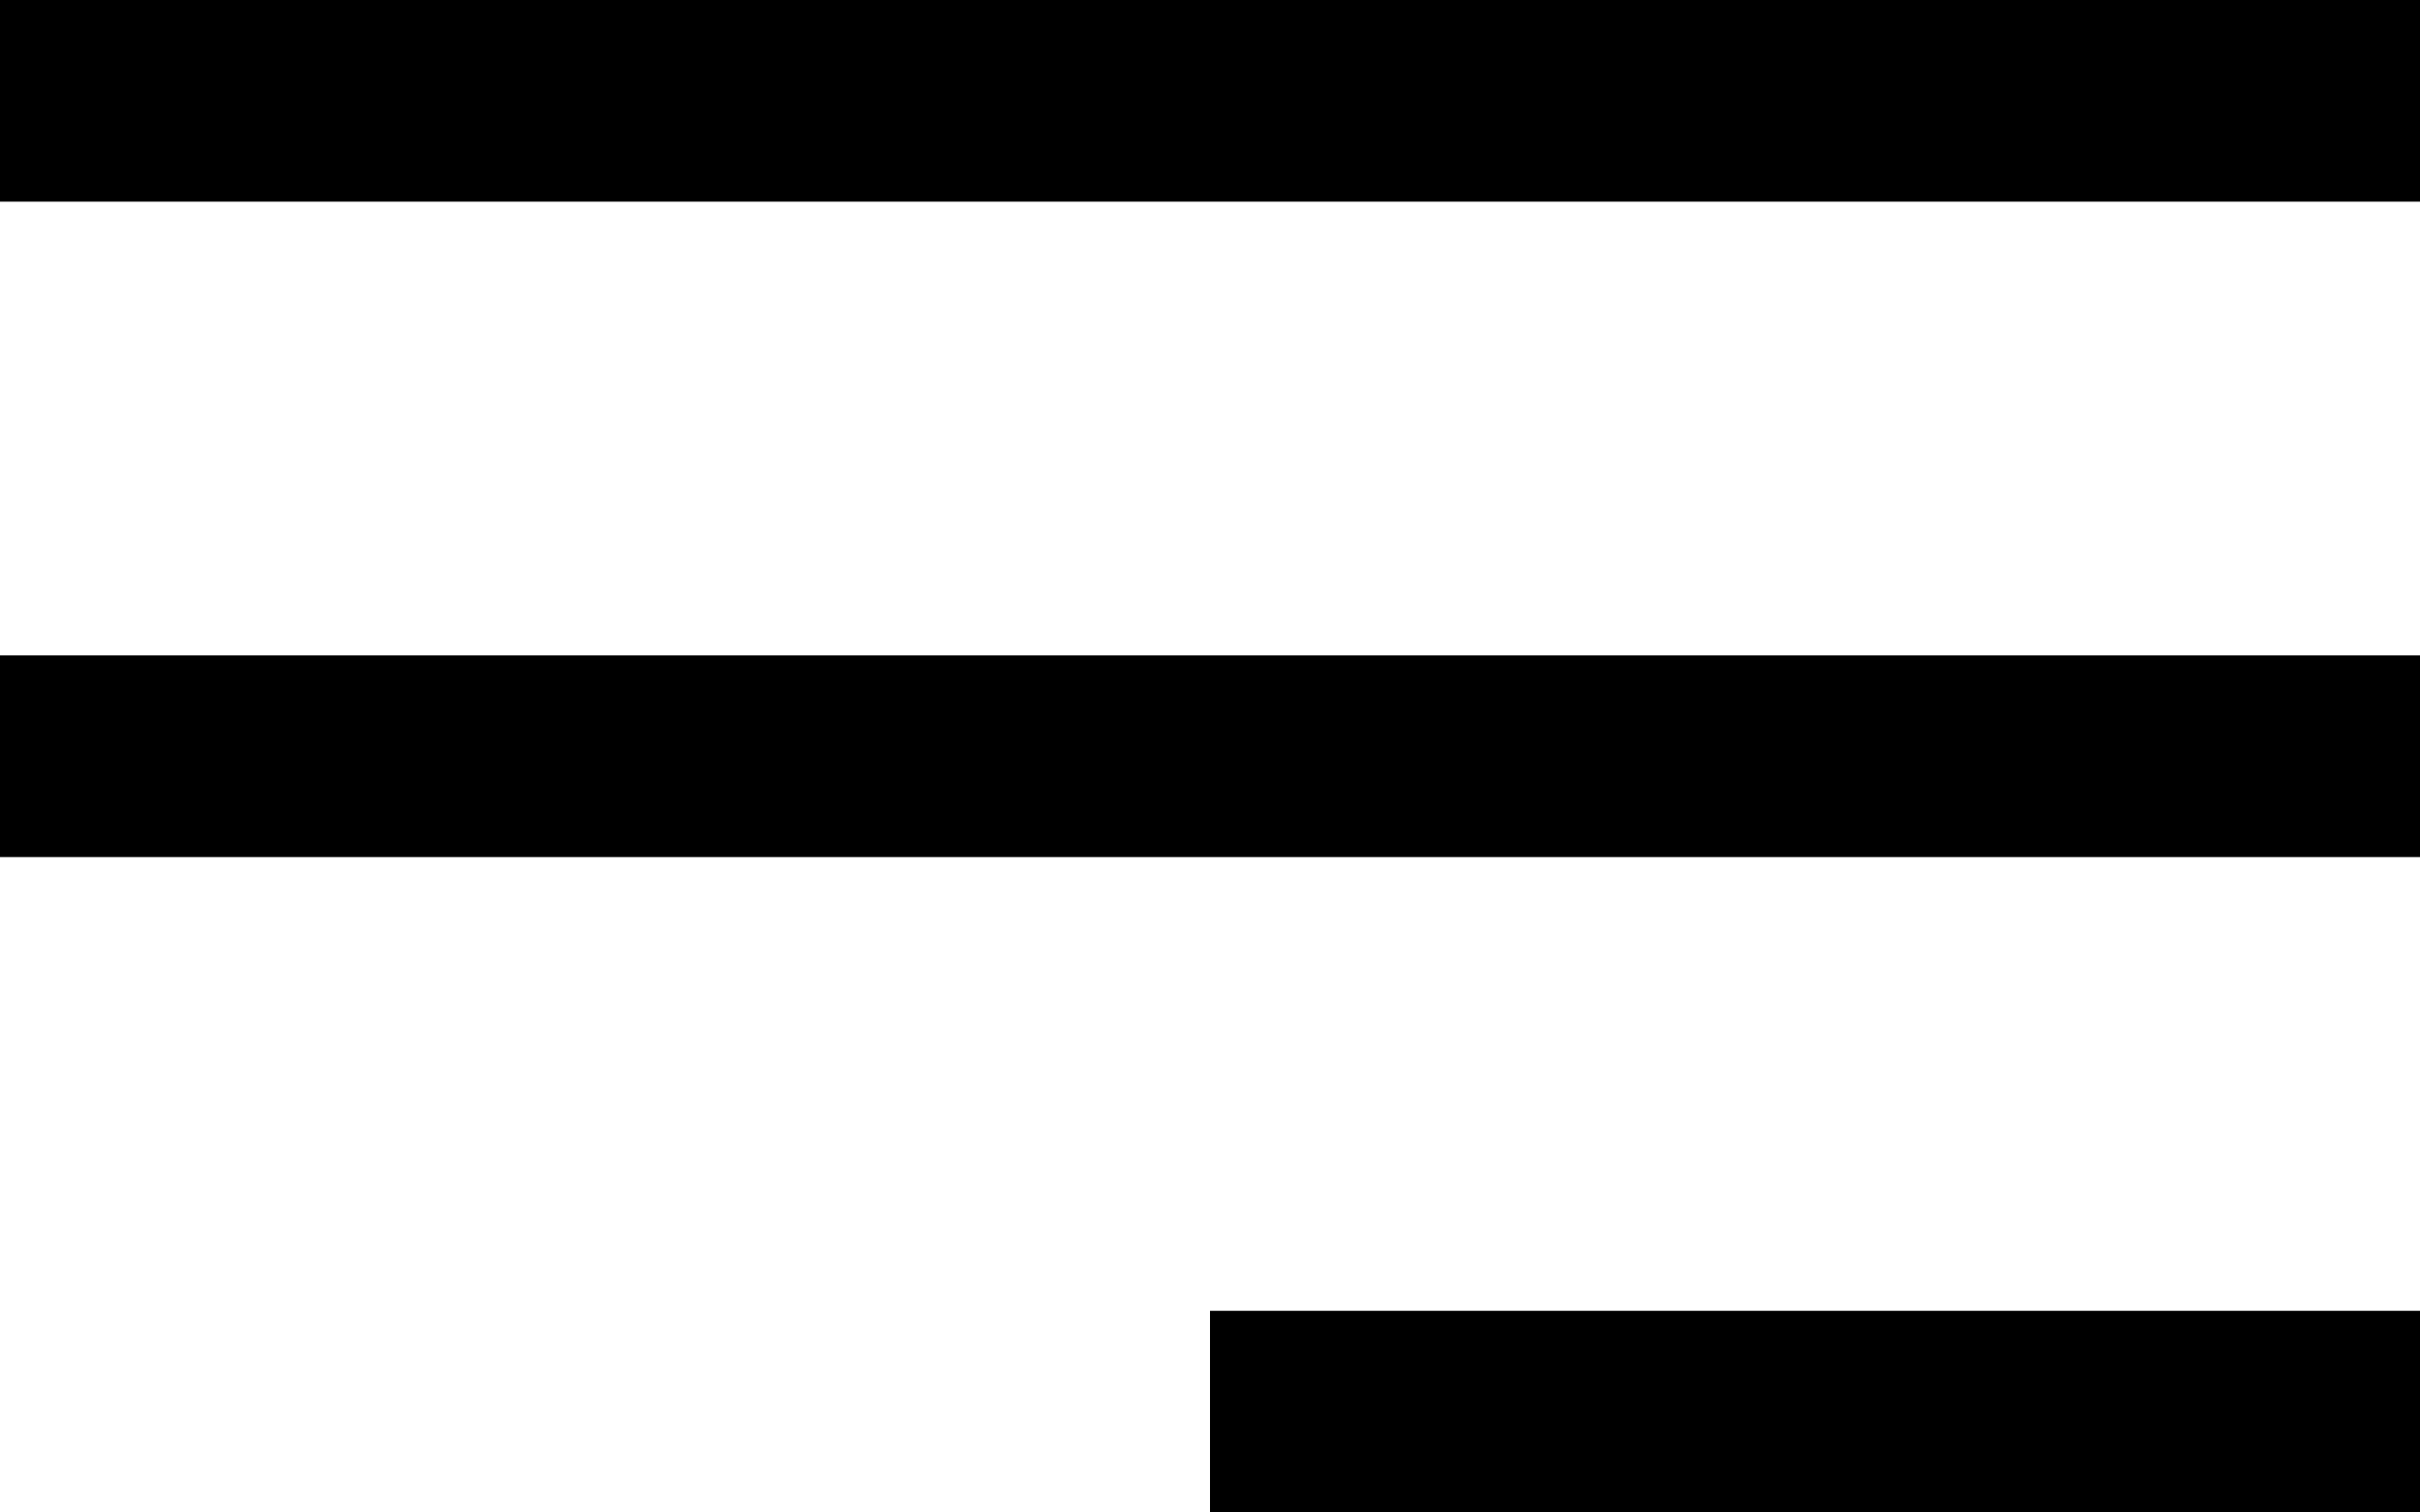
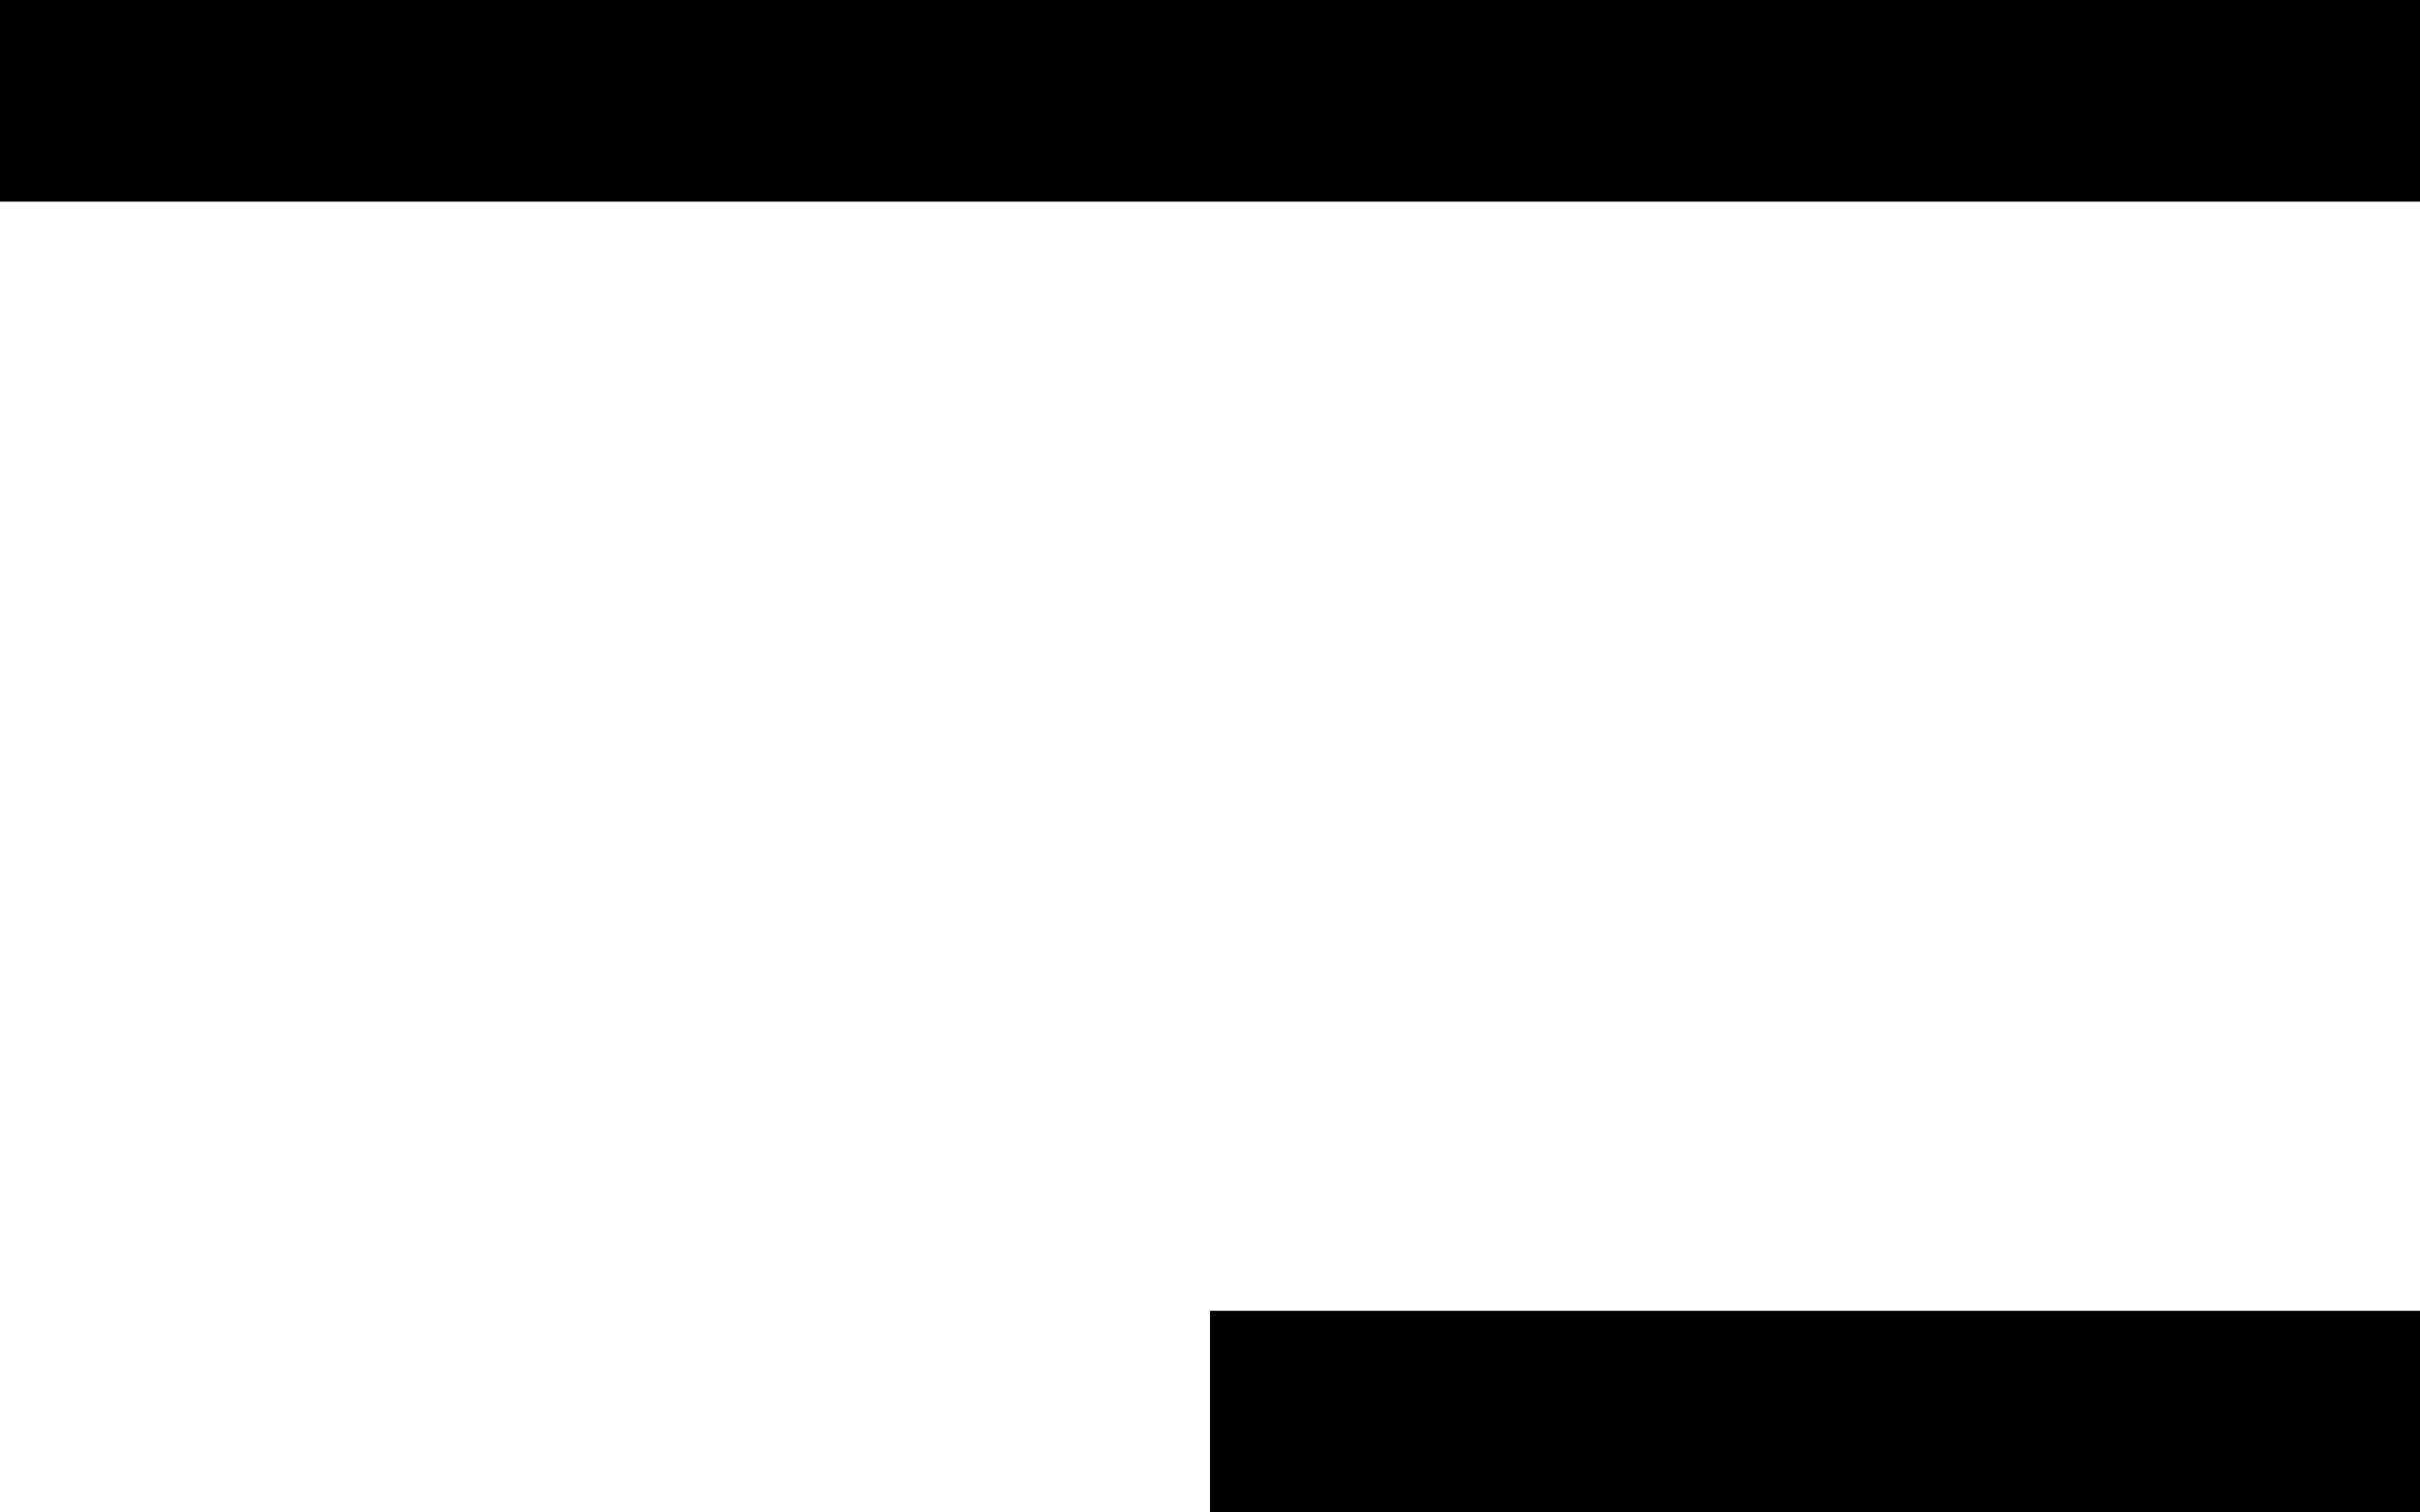
<svg xmlns="http://www.w3.org/2000/svg" id="a58b48a2-d10a-4091-8aef-ea95993e488d" data-name="Layer 1" width="48" height="30" viewBox="0 0 48 30">
  <rect width="48" height="4" />
-   <rect y="13" width="48" height="4" />
  <rect x="24" y="26" width="24" height="4" />
</svg>